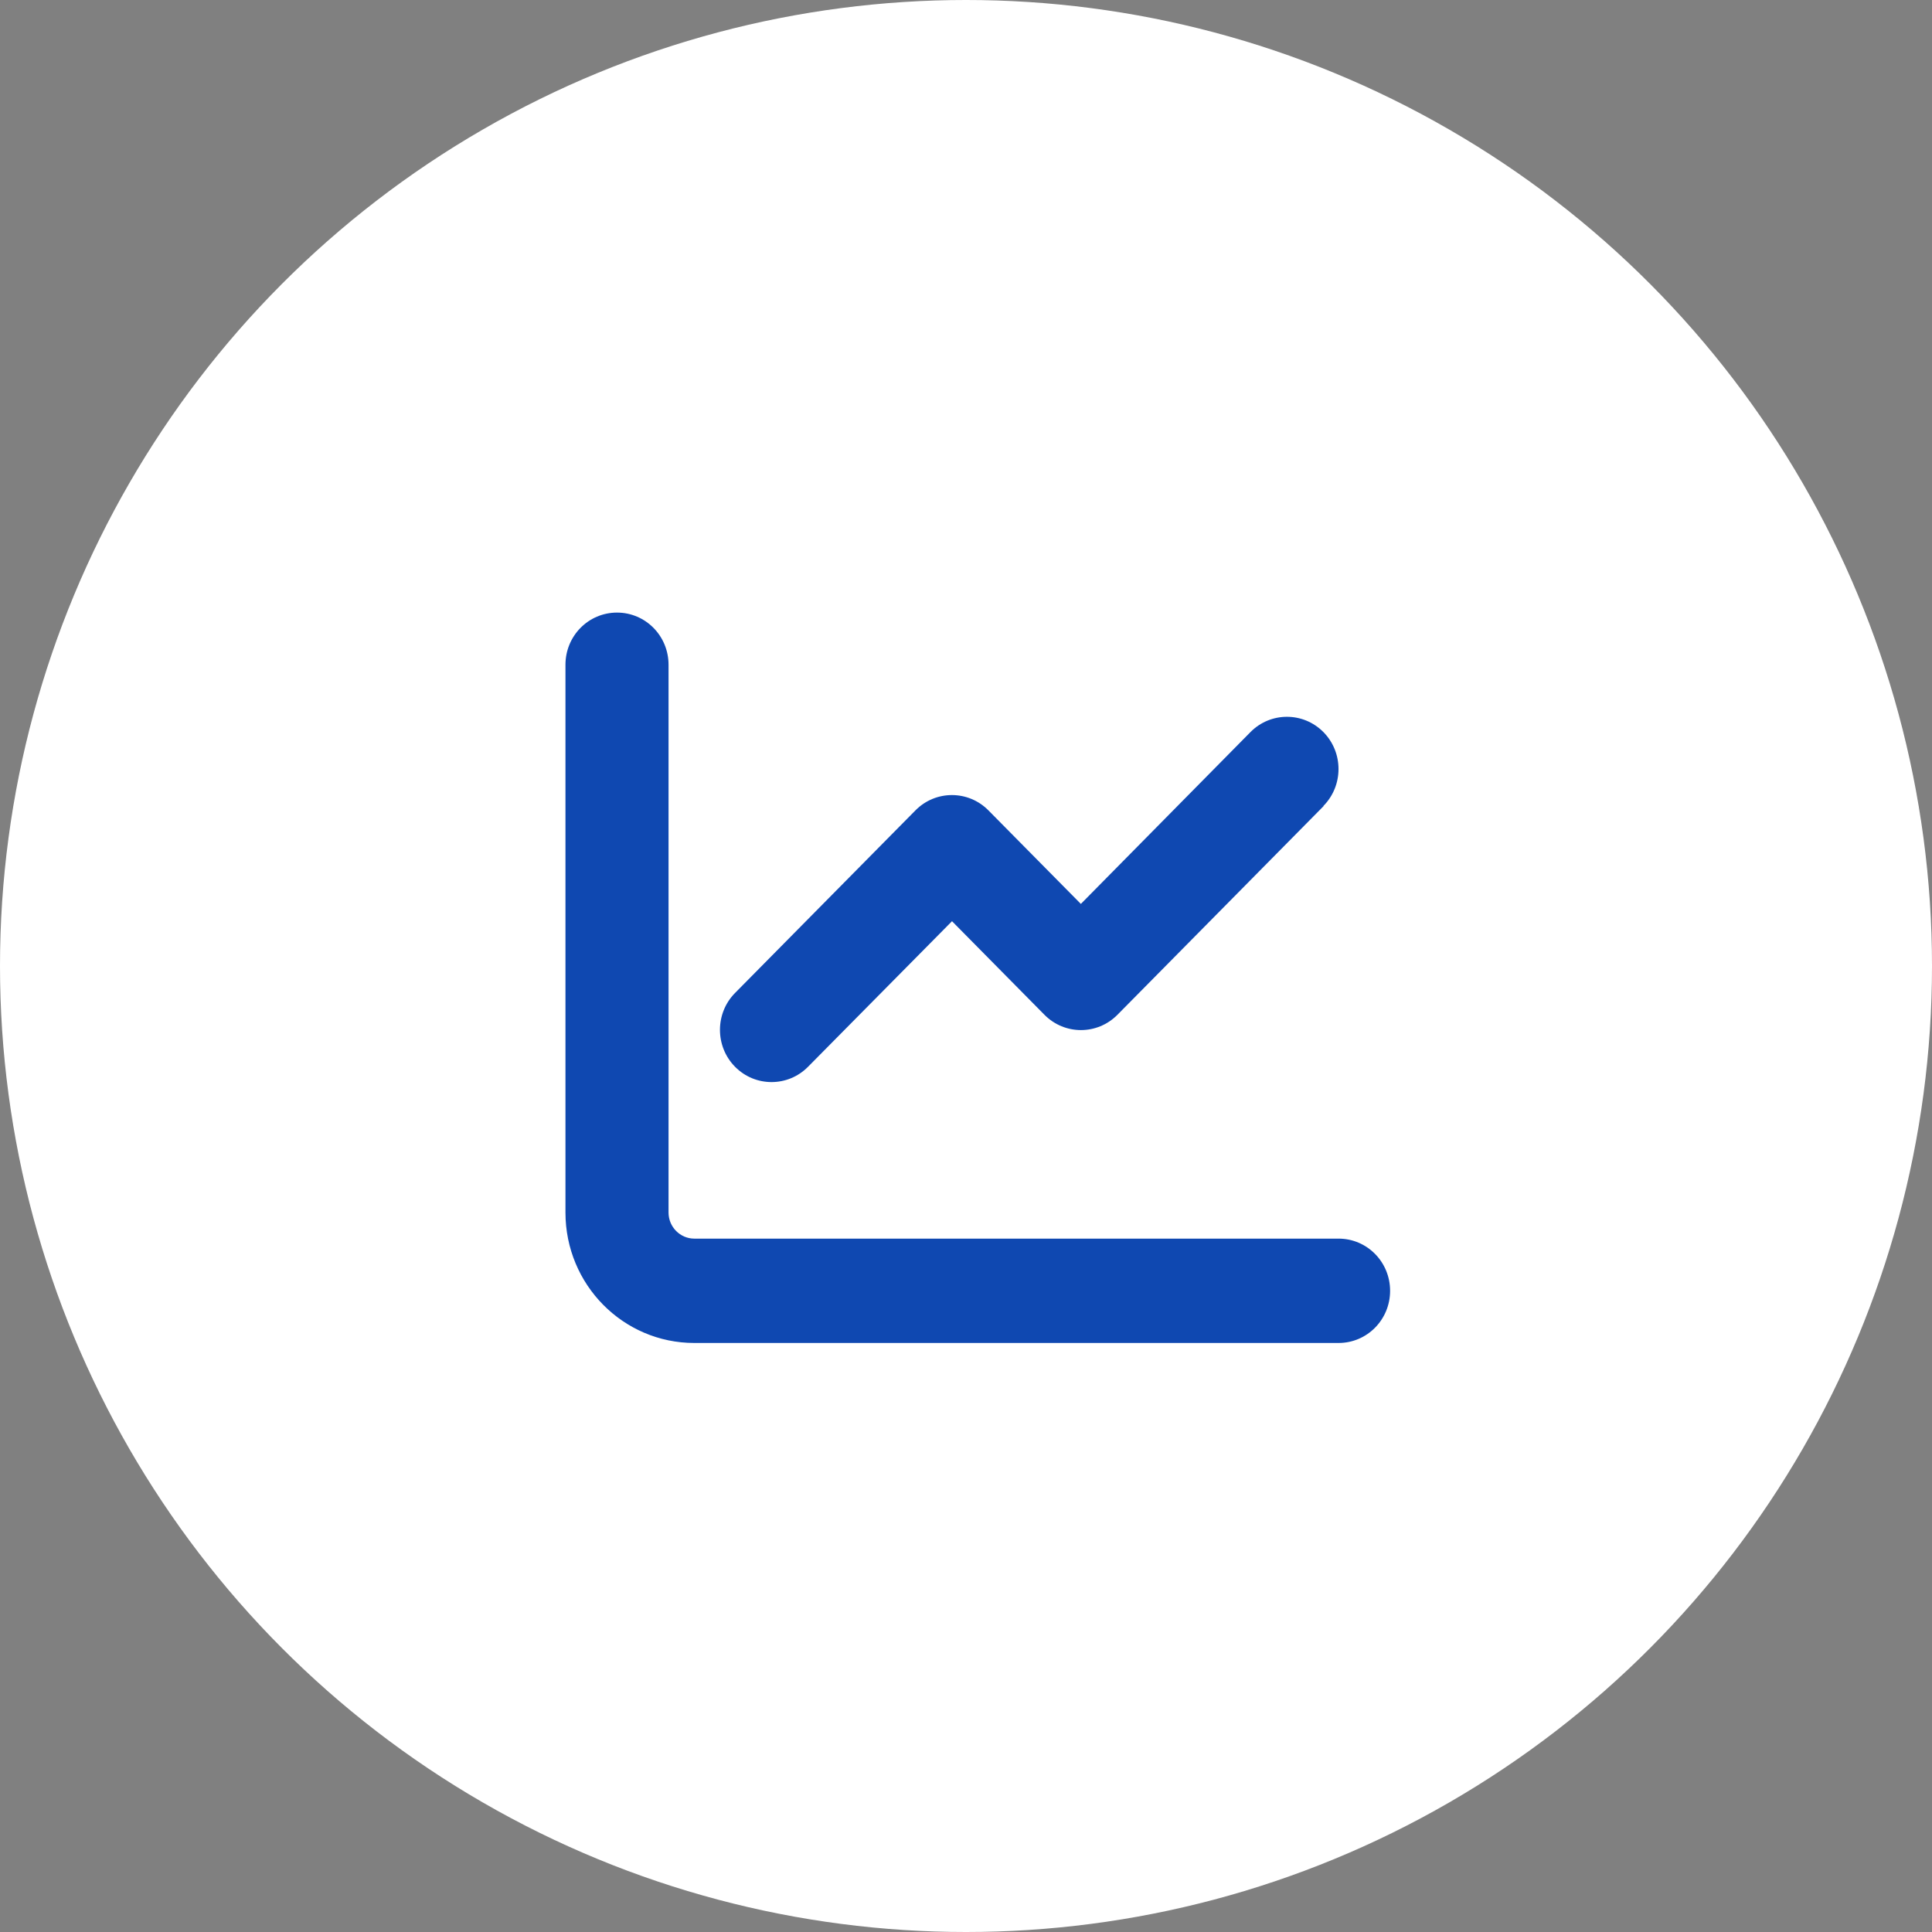
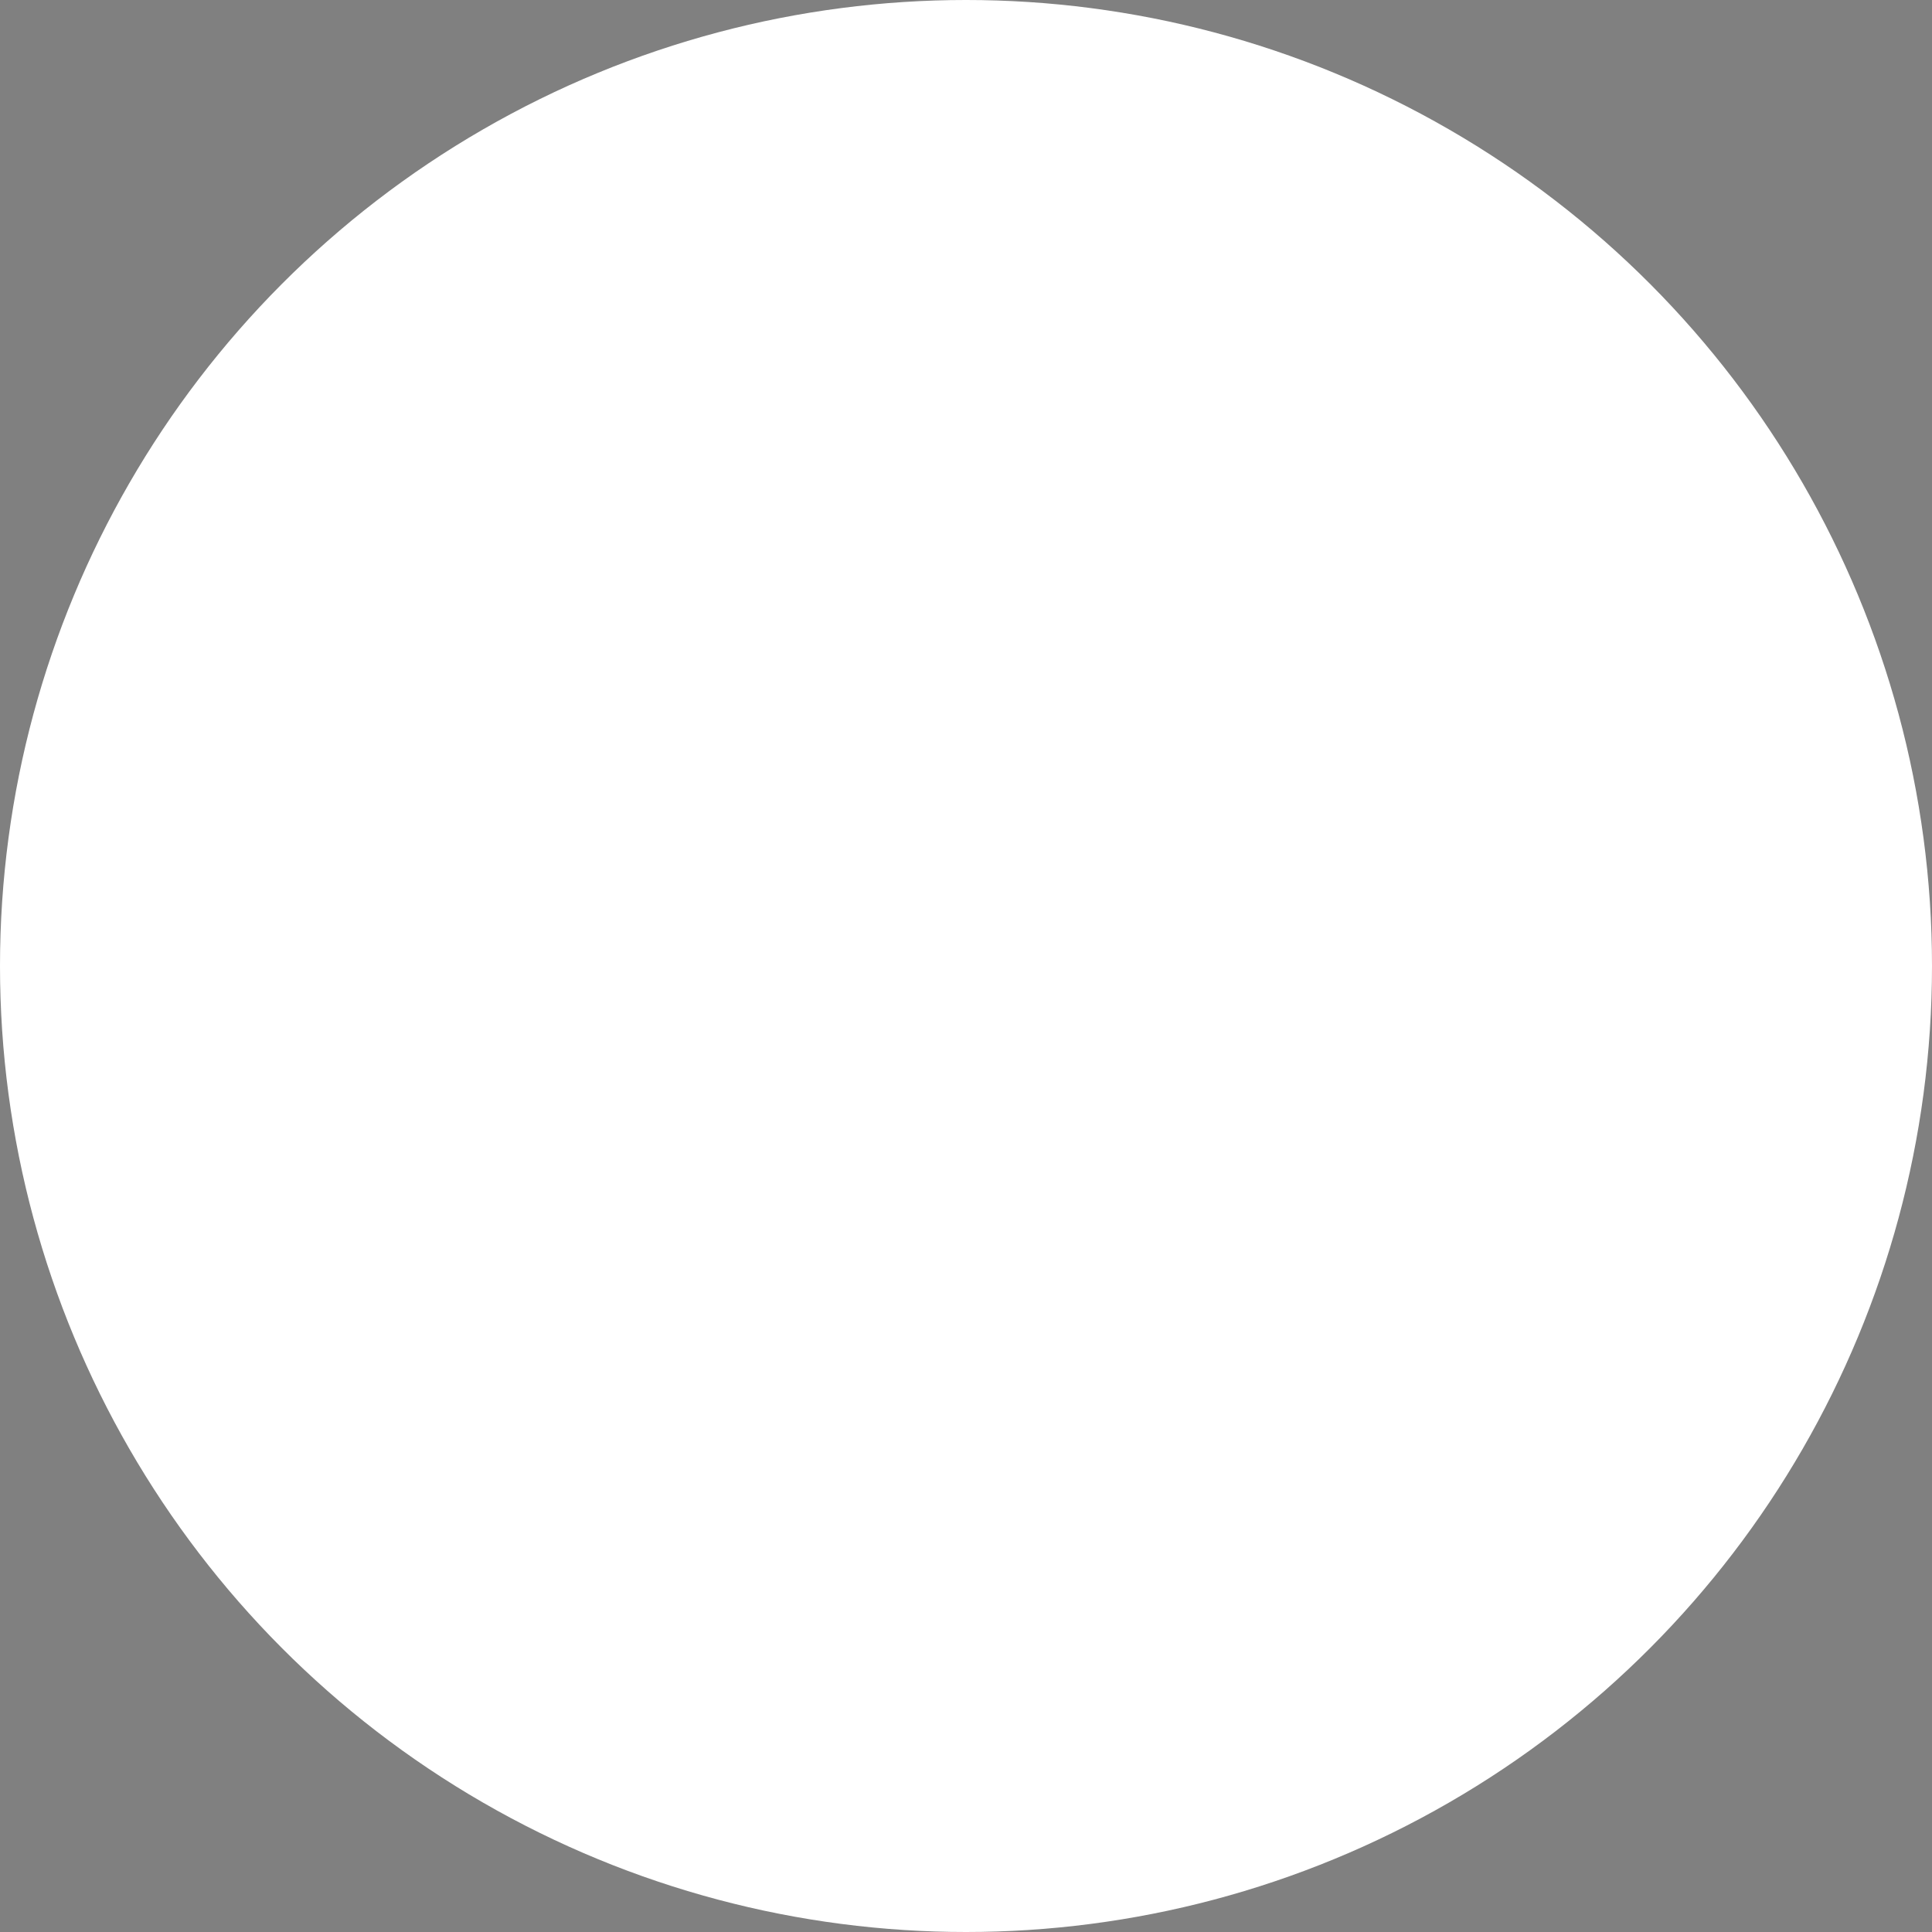
<svg xmlns="http://www.w3.org/2000/svg" width="82" height="82" viewBox="0 0 82 82" fill="none">
  <rect x="0" y="0" width="82" height="82" fill="#808080" stroke="none" />
  <circle cx="41" cy="41" r="41" fill="white" />
-   <path d="M28.375 28.214C28.375 26.989 27.398 26 26.188 26C24.977 26 24 26.989 24 28.214V51.464C24 54.523 26.447 57 29.469 57H56.812C58.023 57 59 56.011 59 54.786C59 53.561 58.023 52.571 56.812 52.571H29.469C28.867 52.571 28.375 52.073 28.375 51.464V28.214ZM56.17 34.207C57.024 33.342 57.024 31.937 56.17 31.072C55.315 30.207 53.928 30.207 53.073 31.072L45.875 38.365L41.951 34.394C41.097 33.529 39.709 33.529 38.855 34.394L31.198 42.144C30.344 43.008 30.344 44.413 31.198 45.278C32.053 46.143 33.44 46.143 34.295 45.278L40.406 39.099L44.33 43.071C45.185 43.936 46.572 43.936 47.427 43.071L56.177 34.214L56.17 34.207Z" fill="#0F48B1" />
</svg>